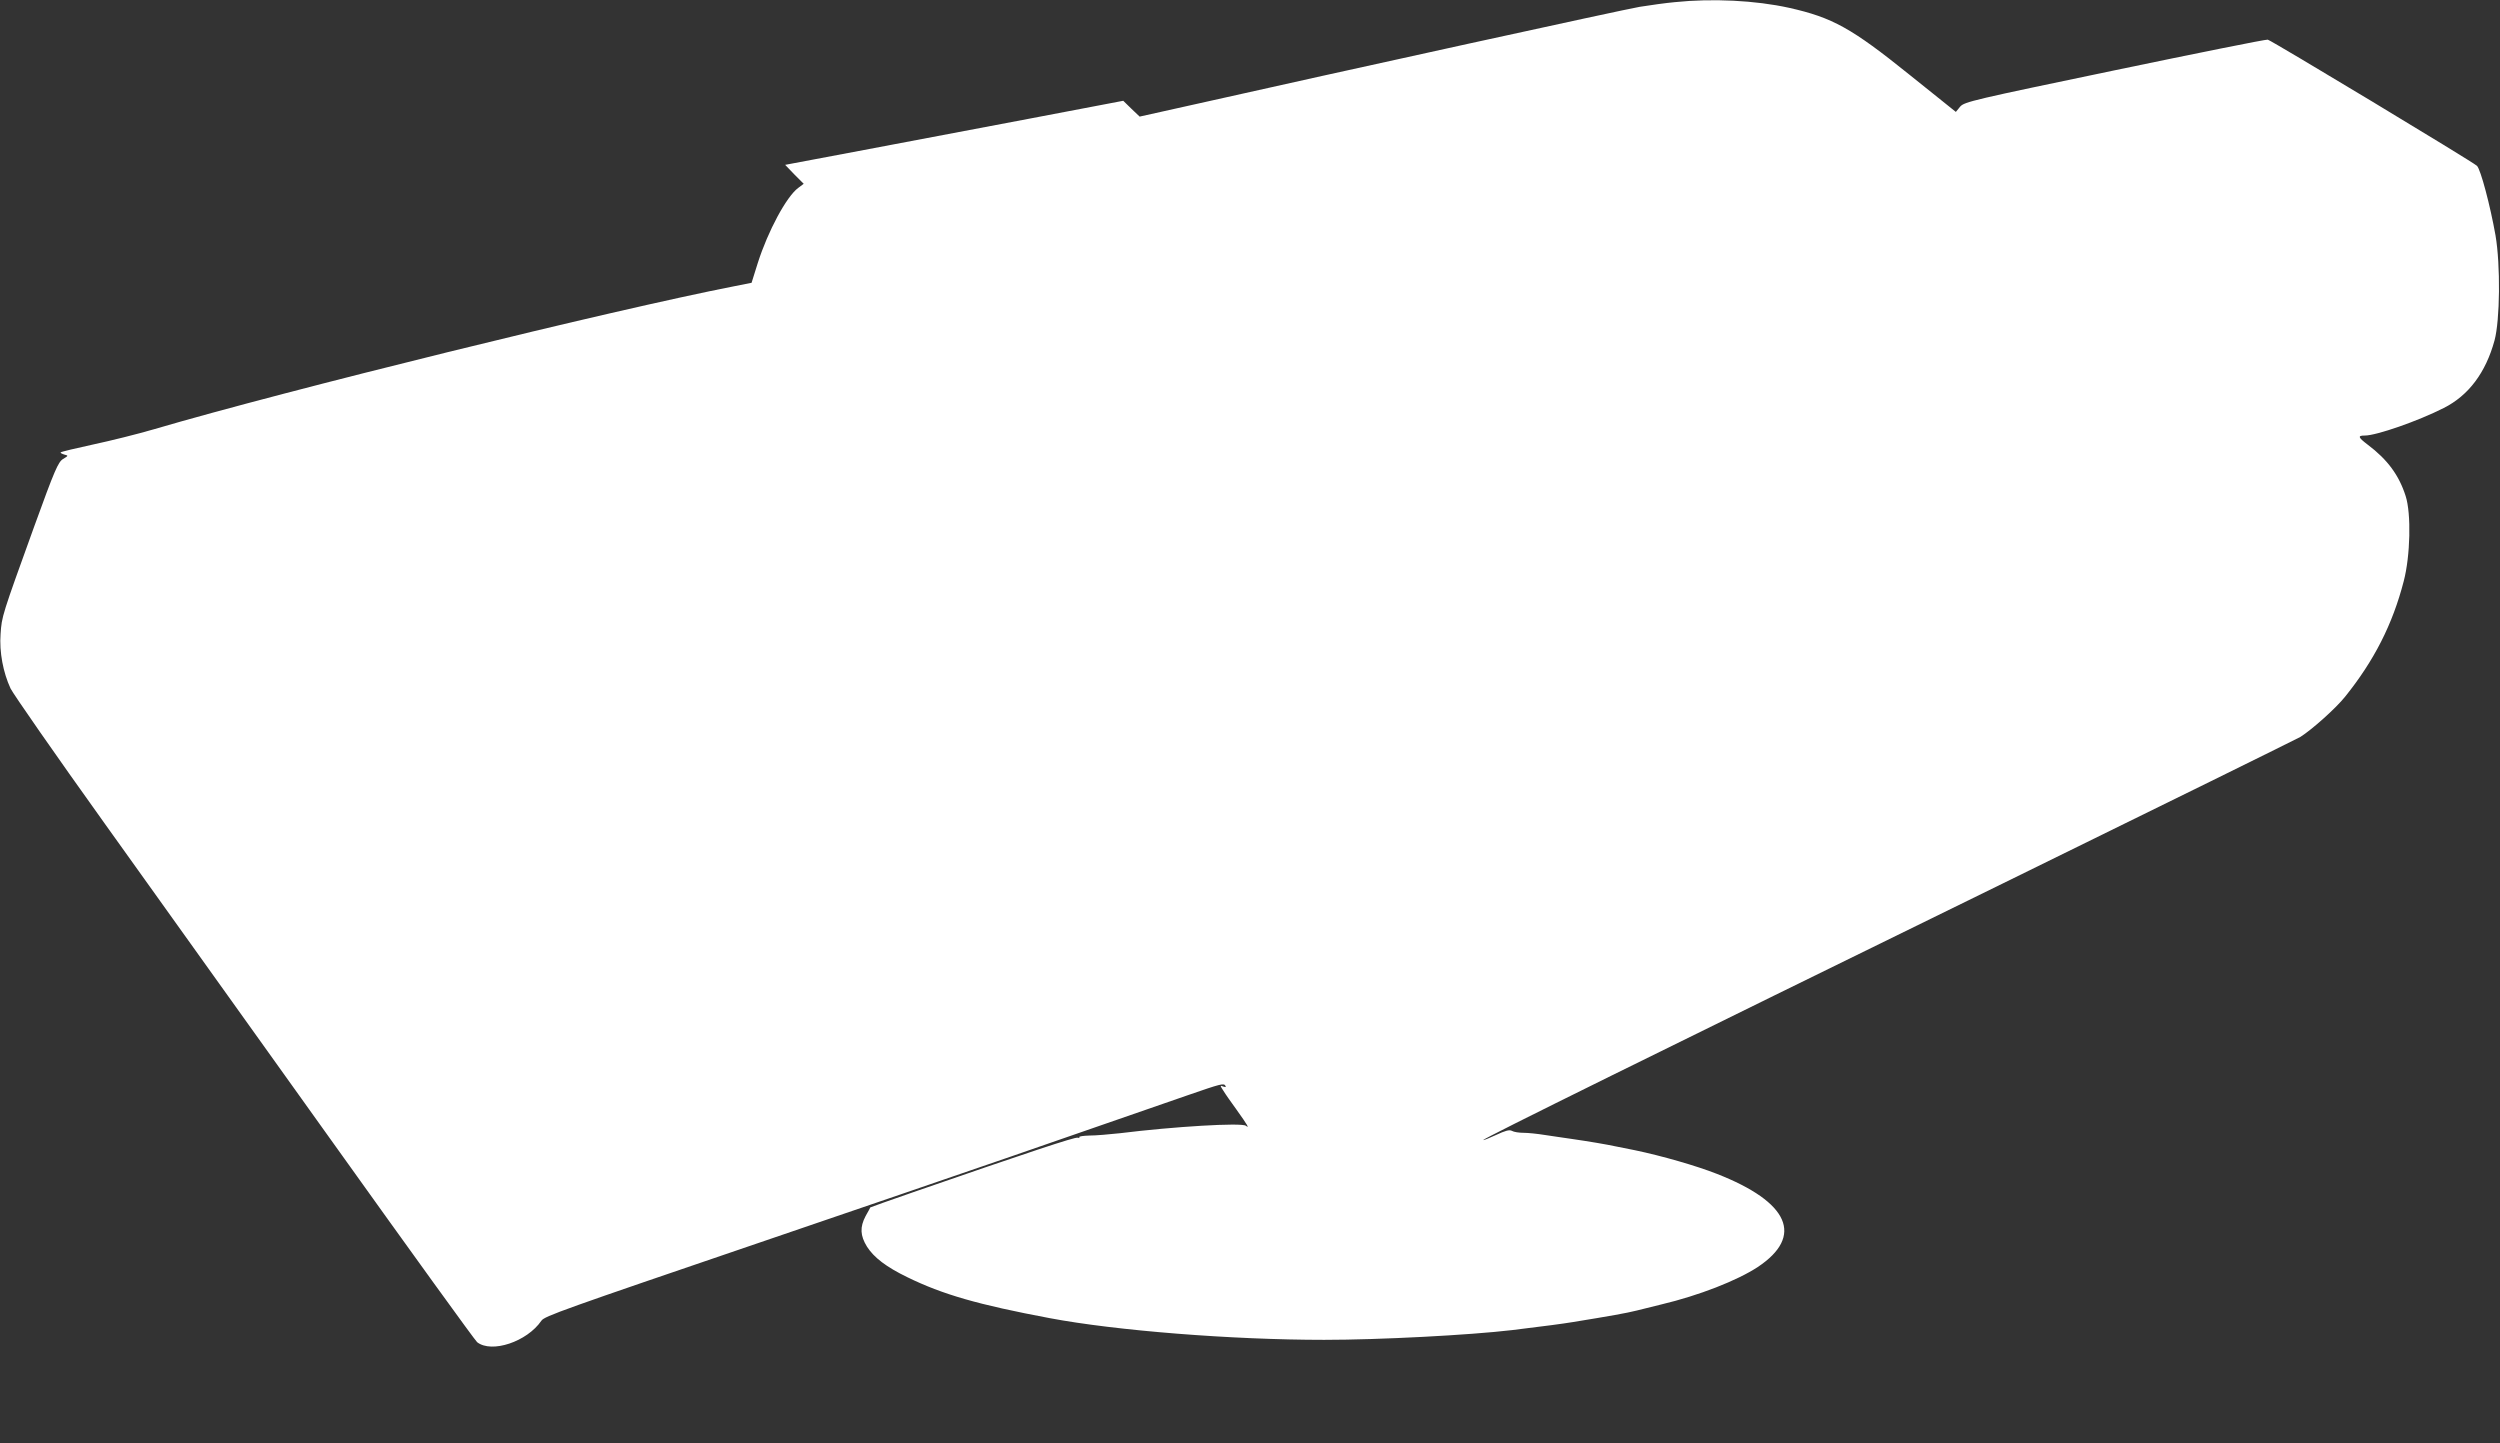
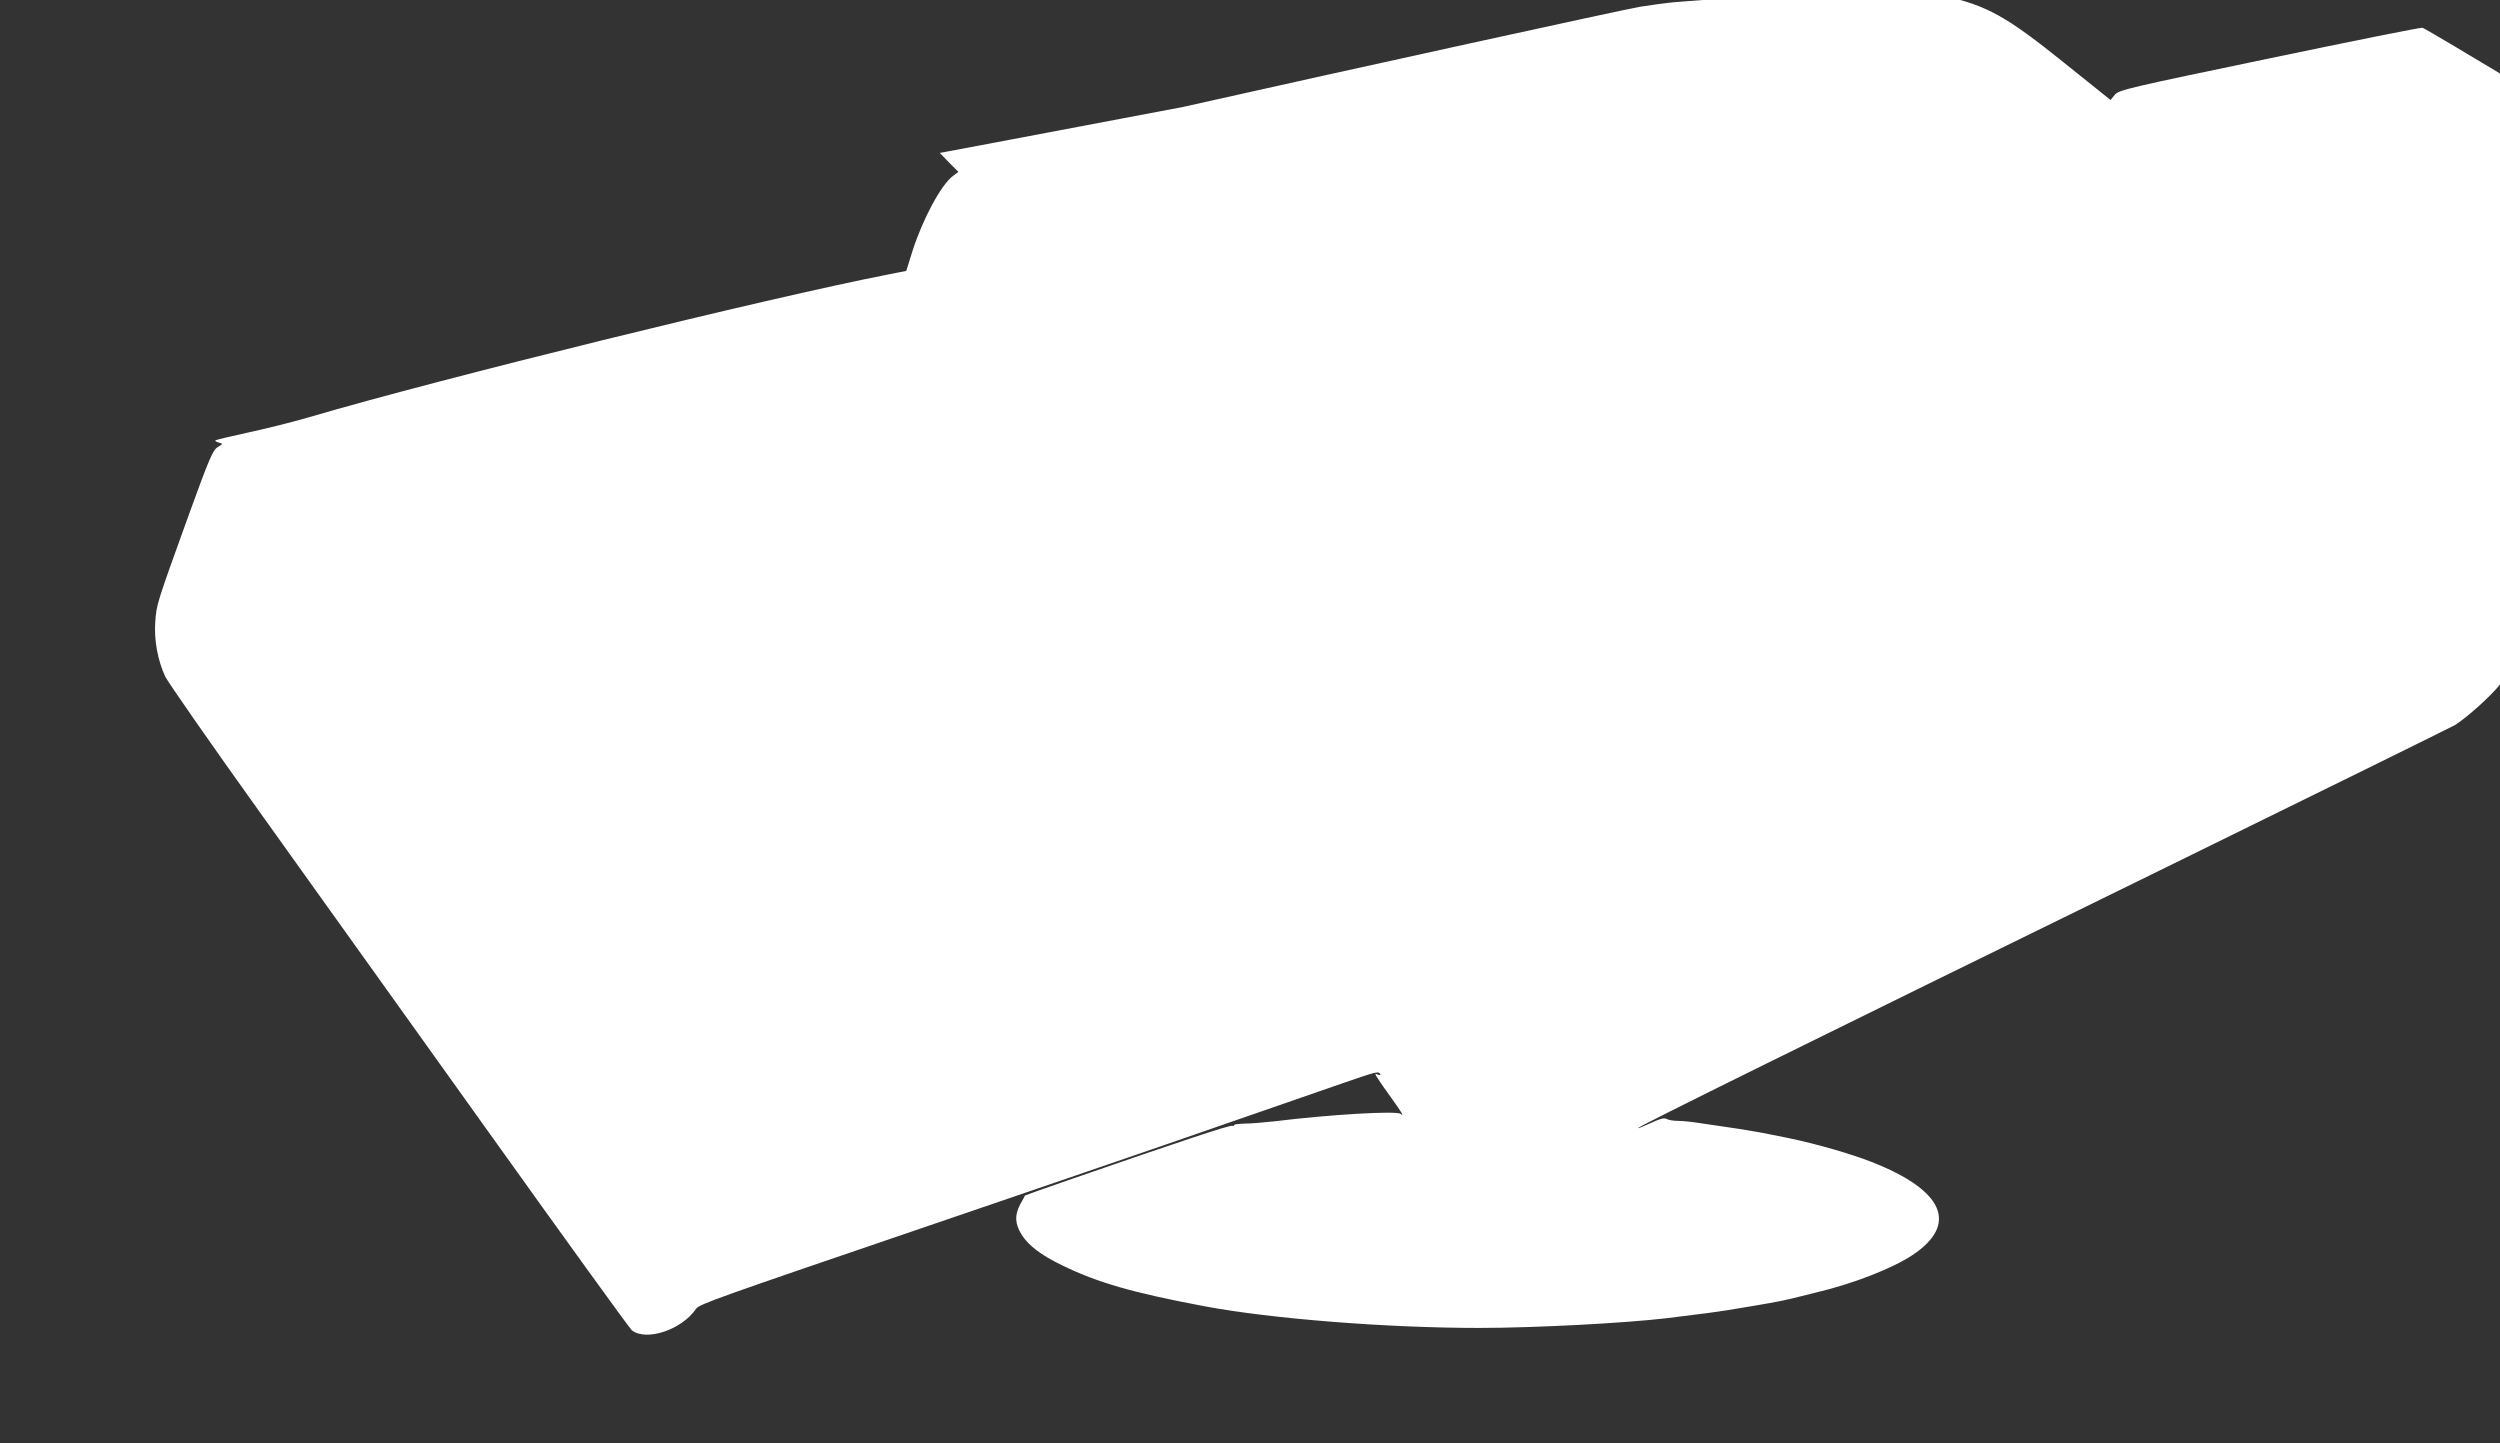
<svg xmlns="http://www.w3.org/2000/svg" version="1.0" width="1280pt" height="739pt" viewBox="0 0 1280 739" preserveAspectRatio="xMidYMid meet">
  <rect x="0" y="0" width="1280" height="739" fill="#333333" stroke="none" />
  <g transform="translate(0,739) scale(0.1,-0.1)" fill="#ffffff" stroke="none">
-     <path d="M8575 7379 c-44 -4 -125 -15 -180 -24 -83 -14 -1481 -320 -2340 -513 l-220 -49 -42 40 -42 41 -488 -93 c-268 -51 -658 -125 -866 -164 l-377 -71 47 -49 48 -48 -28 -21 c-60 -44 -155 -221 -207 -384 l-32 -102 -86 -17 c-625 -122 -2294 -533 -2971 -732 -85 -25 -226 -60 -315 -79 -88 -19 -163 -37 -165 -40 -3 -3 5 -7 17 -11 23 -6 23 -6 -5 -23 -25 -15 -43 -56 -148 -346 -165 -457 -166 -459 -172 -550 -7 -92 13 -197 51 -279 13 -27 229 -338 481 -690 252 -352 780 -1090 1173 -1640 393 -550 724 -1008 735 -1017 74 -58 255 2 329 110 15 23 111 57 1126 403 671 229 796 272 1282 439 284 98 437 151 900 312 173 60 186 63 194 49 5 -7 1 -8 -11 -4 -17 7 -17 5 1 -22 10 -17 40 -59 66 -95 60 -84 68 -99 49 -84 -21 17 -370 -4 -644 -38 -55 -6 -125 -12 -157 -12 -31 -1 -54 -4 -52 -8 3 -4 -1 -5 -8 -3 -12 5 -253 -75 -842 -279 -121 -42 -220 -77 -220 -78 -1 -2 -11 -22 -24 -44 -30 -57 -28 -100 7 -157 36 -56 99 -104 206 -156 182 -89 363 -141 730 -210 339 -64 933 -111 1405 -111 283 0 742 24 963 50 180 22 255 32 310 41 191 31 275 46 327 59 19 5 76 19 125 31 194 46 390 123 495 192 237 158 161 332 -210 477 -104 41 -281 92 -420 121 -30 6 -73 15 -95 19 -51 11 -140 26 -230 39 -38 5 -100 15 -136 20 -37 6 -85 11 -108 11 -23 0 -50 4 -60 10 -13 7 -34 1 -81 -21 -35 -16 -64 -28 -66 -26 -5 5 868 436 2659 1313 824 404 1510 742 1525 751 60 38 182 147 229 206 148 184 243 370 300 591 34 129 39 346 10 436 -34 107 -93 187 -194 263 -50 38 -53 47 -15 47 59 0 272 74 404 141 127 64 215 181 260 346 28 104 31 385 5 538 -27 152 -76 338 -95 356 -22 21 -1049 640 -1071 646 -9 2 -362 -69 -784 -157 -724 -151 -769 -161 -791 -186 l-22 -27 -237 190 c-297 239 -394 293 -617 343 -172 38 -392 49 -585 29z" />
+     <path d="M8575 7379 c-44 -4 -125 -15 -180 -24 -83 -14 -1481 -320 -2340 -513 c-268 -51 -658 -125 -866 -164 l-377 -71 47 -49 48 -48 -28 -21 c-60 -44 -155 -221 -207 -384 l-32 -102 -86 -17 c-625 -122 -2294 -533 -2971 -732 -85 -25 -226 -60 -315 -79 -88 -19 -163 -37 -165 -40 -3 -3 5 -7 17 -11 23 -6 23 -6 -5 -23 -25 -15 -43 -56 -148 -346 -165 -457 -166 -459 -172 -550 -7 -92 13 -197 51 -279 13 -27 229 -338 481 -690 252 -352 780 -1090 1173 -1640 393 -550 724 -1008 735 -1017 74 -58 255 2 329 110 15 23 111 57 1126 403 671 229 796 272 1282 439 284 98 437 151 900 312 173 60 186 63 194 49 5 -7 1 -8 -11 -4 -17 7 -17 5 1 -22 10 -17 40 -59 66 -95 60 -84 68 -99 49 -84 -21 17 -370 -4 -644 -38 -55 -6 -125 -12 -157 -12 -31 -1 -54 -4 -52 -8 3 -4 -1 -5 -8 -3 -12 5 -253 -75 -842 -279 -121 -42 -220 -77 -220 -78 -1 -2 -11 -22 -24 -44 -30 -57 -28 -100 7 -157 36 -56 99 -104 206 -156 182 -89 363 -141 730 -210 339 -64 933 -111 1405 -111 283 0 742 24 963 50 180 22 255 32 310 41 191 31 275 46 327 59 19 5 76 19 125 31 194 46 390 123 495 192 237 158 161 332 -210 477 -104 41 -281 92 -420 121 -30 6 -73 15 -95 19 -51 11 -140 26 -230 39 -38 5 -100 15 -136 20 -37 6 -85 11 -108 11 -23 0 -50 4 -60 10 -13 7 -34 1 -81 -21 -35 -16 -64 -28 -66 -26 -5 5 868 436 2659 1313 824 404 1510 742 1525 751 60 38 182 147 229 206 148 184 243 370 300 591 34 129 39 346 10 436 -34 107 -93 187 -194 263 -50 38 -53 47 -15 47 59 0 272 74 404 141 127 64 215 181 260 346 28 104 31 385 5 538 -27 152 -76 338 -95 356 -22 21 -1049 640 -1071 646 -9 2 -362 -69 -784 -157 -724 -151 -769 -161 -791 -186 l-22 -27 -237 190 c-297 239 -394 293 -617 343 -172 38 -392 49 -585 29z" />
  </g>
</svg>